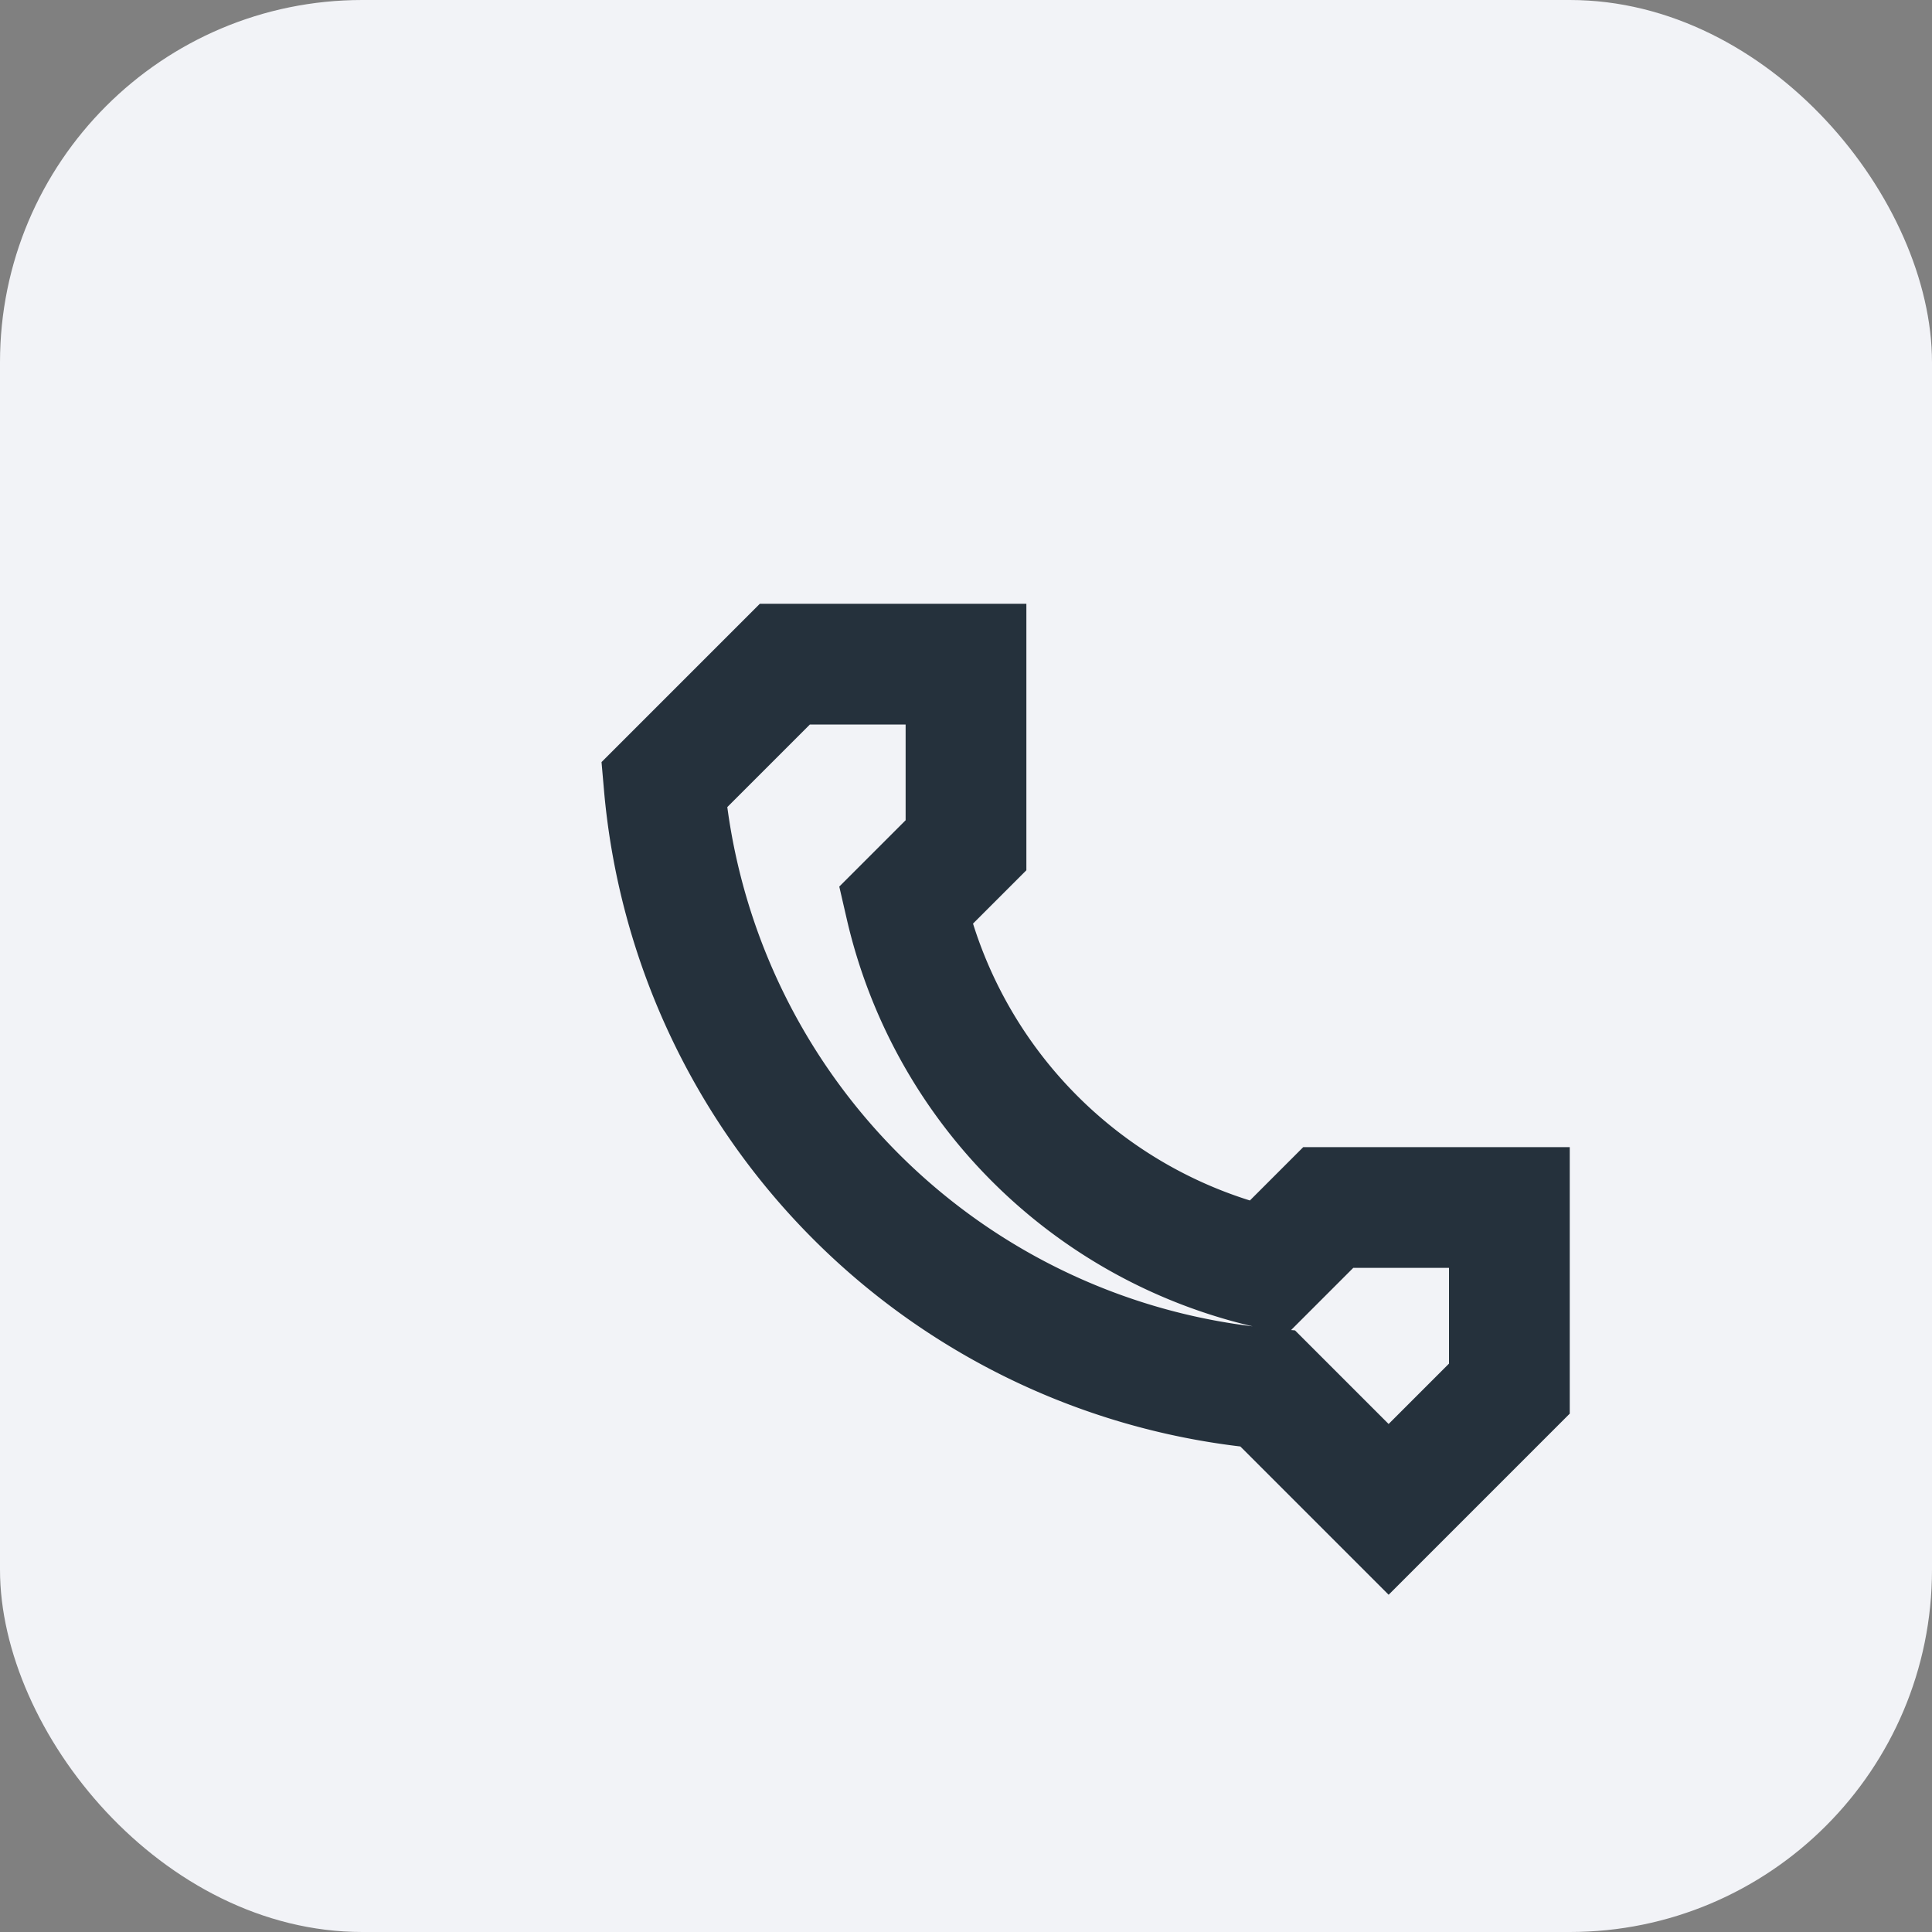
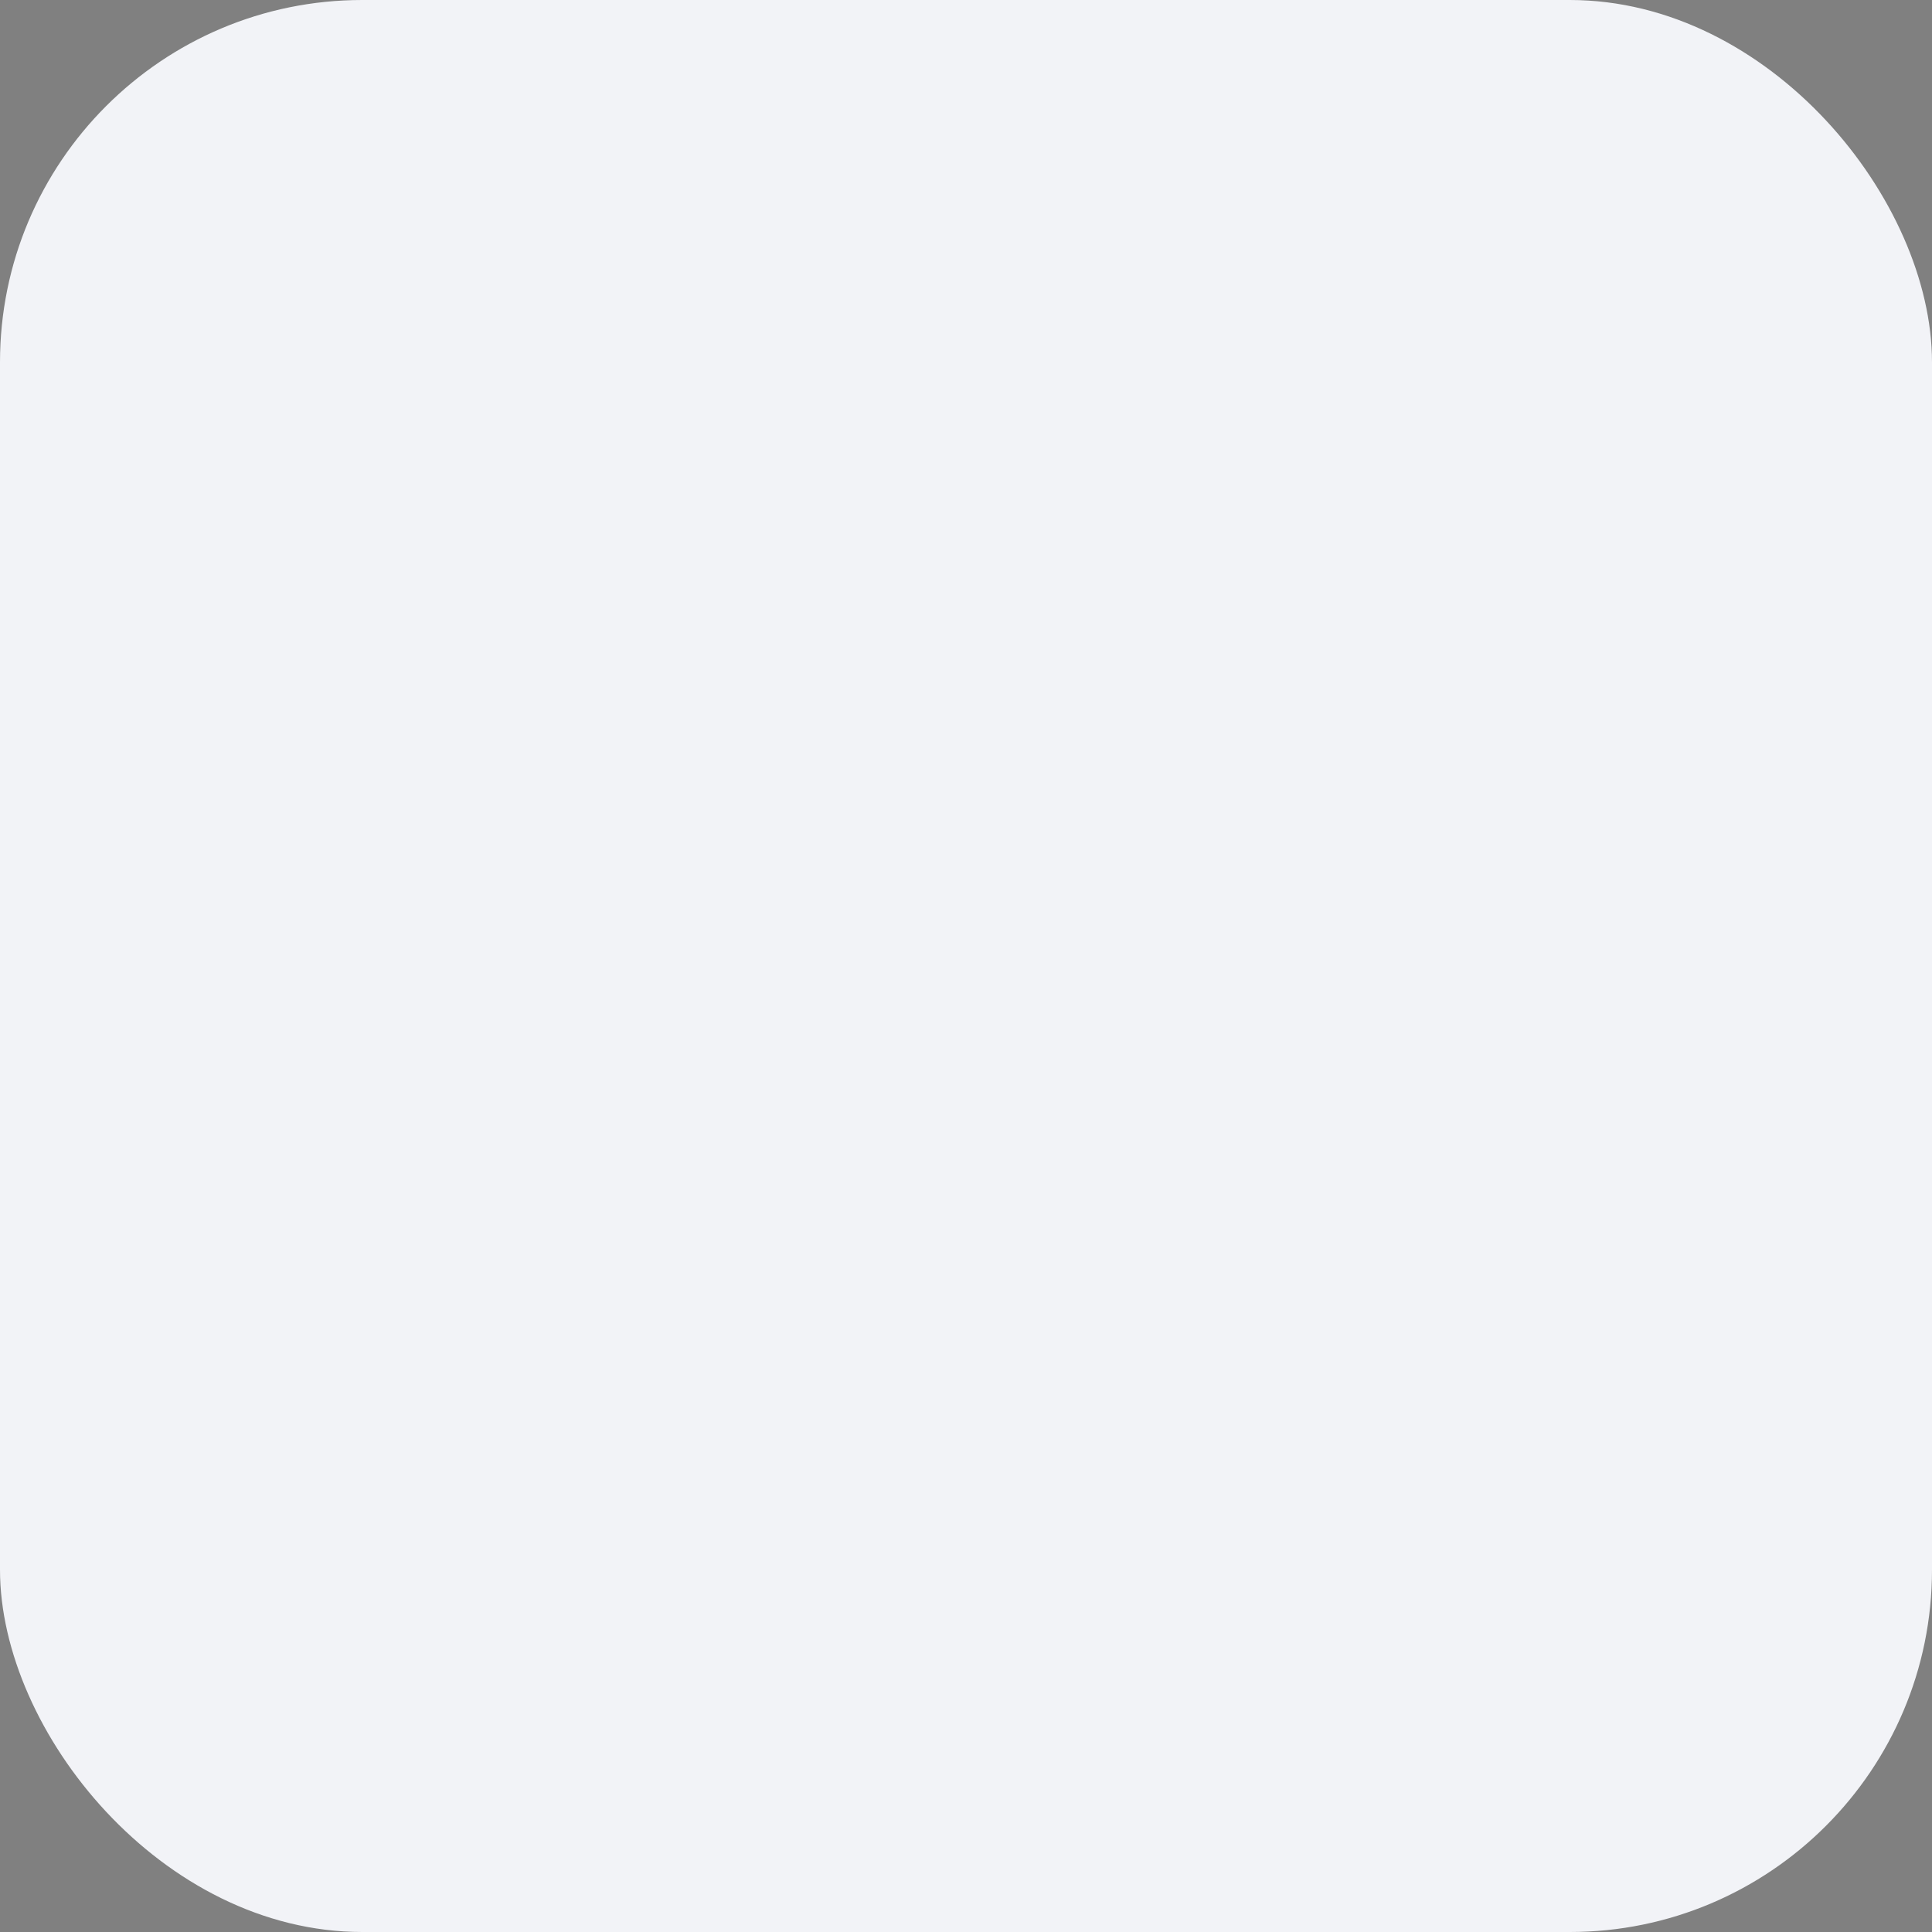
<svg xmlns="http://www.w3.org/2000/svg" width="32" height="32" viewBox="0 0 32 32">
  <rect x="0" y="0" width="32" height="32" fill="#808080" stroke="none" />
  <rect width="32" height="32" rx="6" fill="#F2F3F7" />
-   <path d="M21 23a11 11 0 01-10-10l2-2h3v3l-1 1a8 8 0 006 6l1-1h3v3l-2 2Z" fill="none" stroke="#25313C" stroke-width="2" />
</svg>